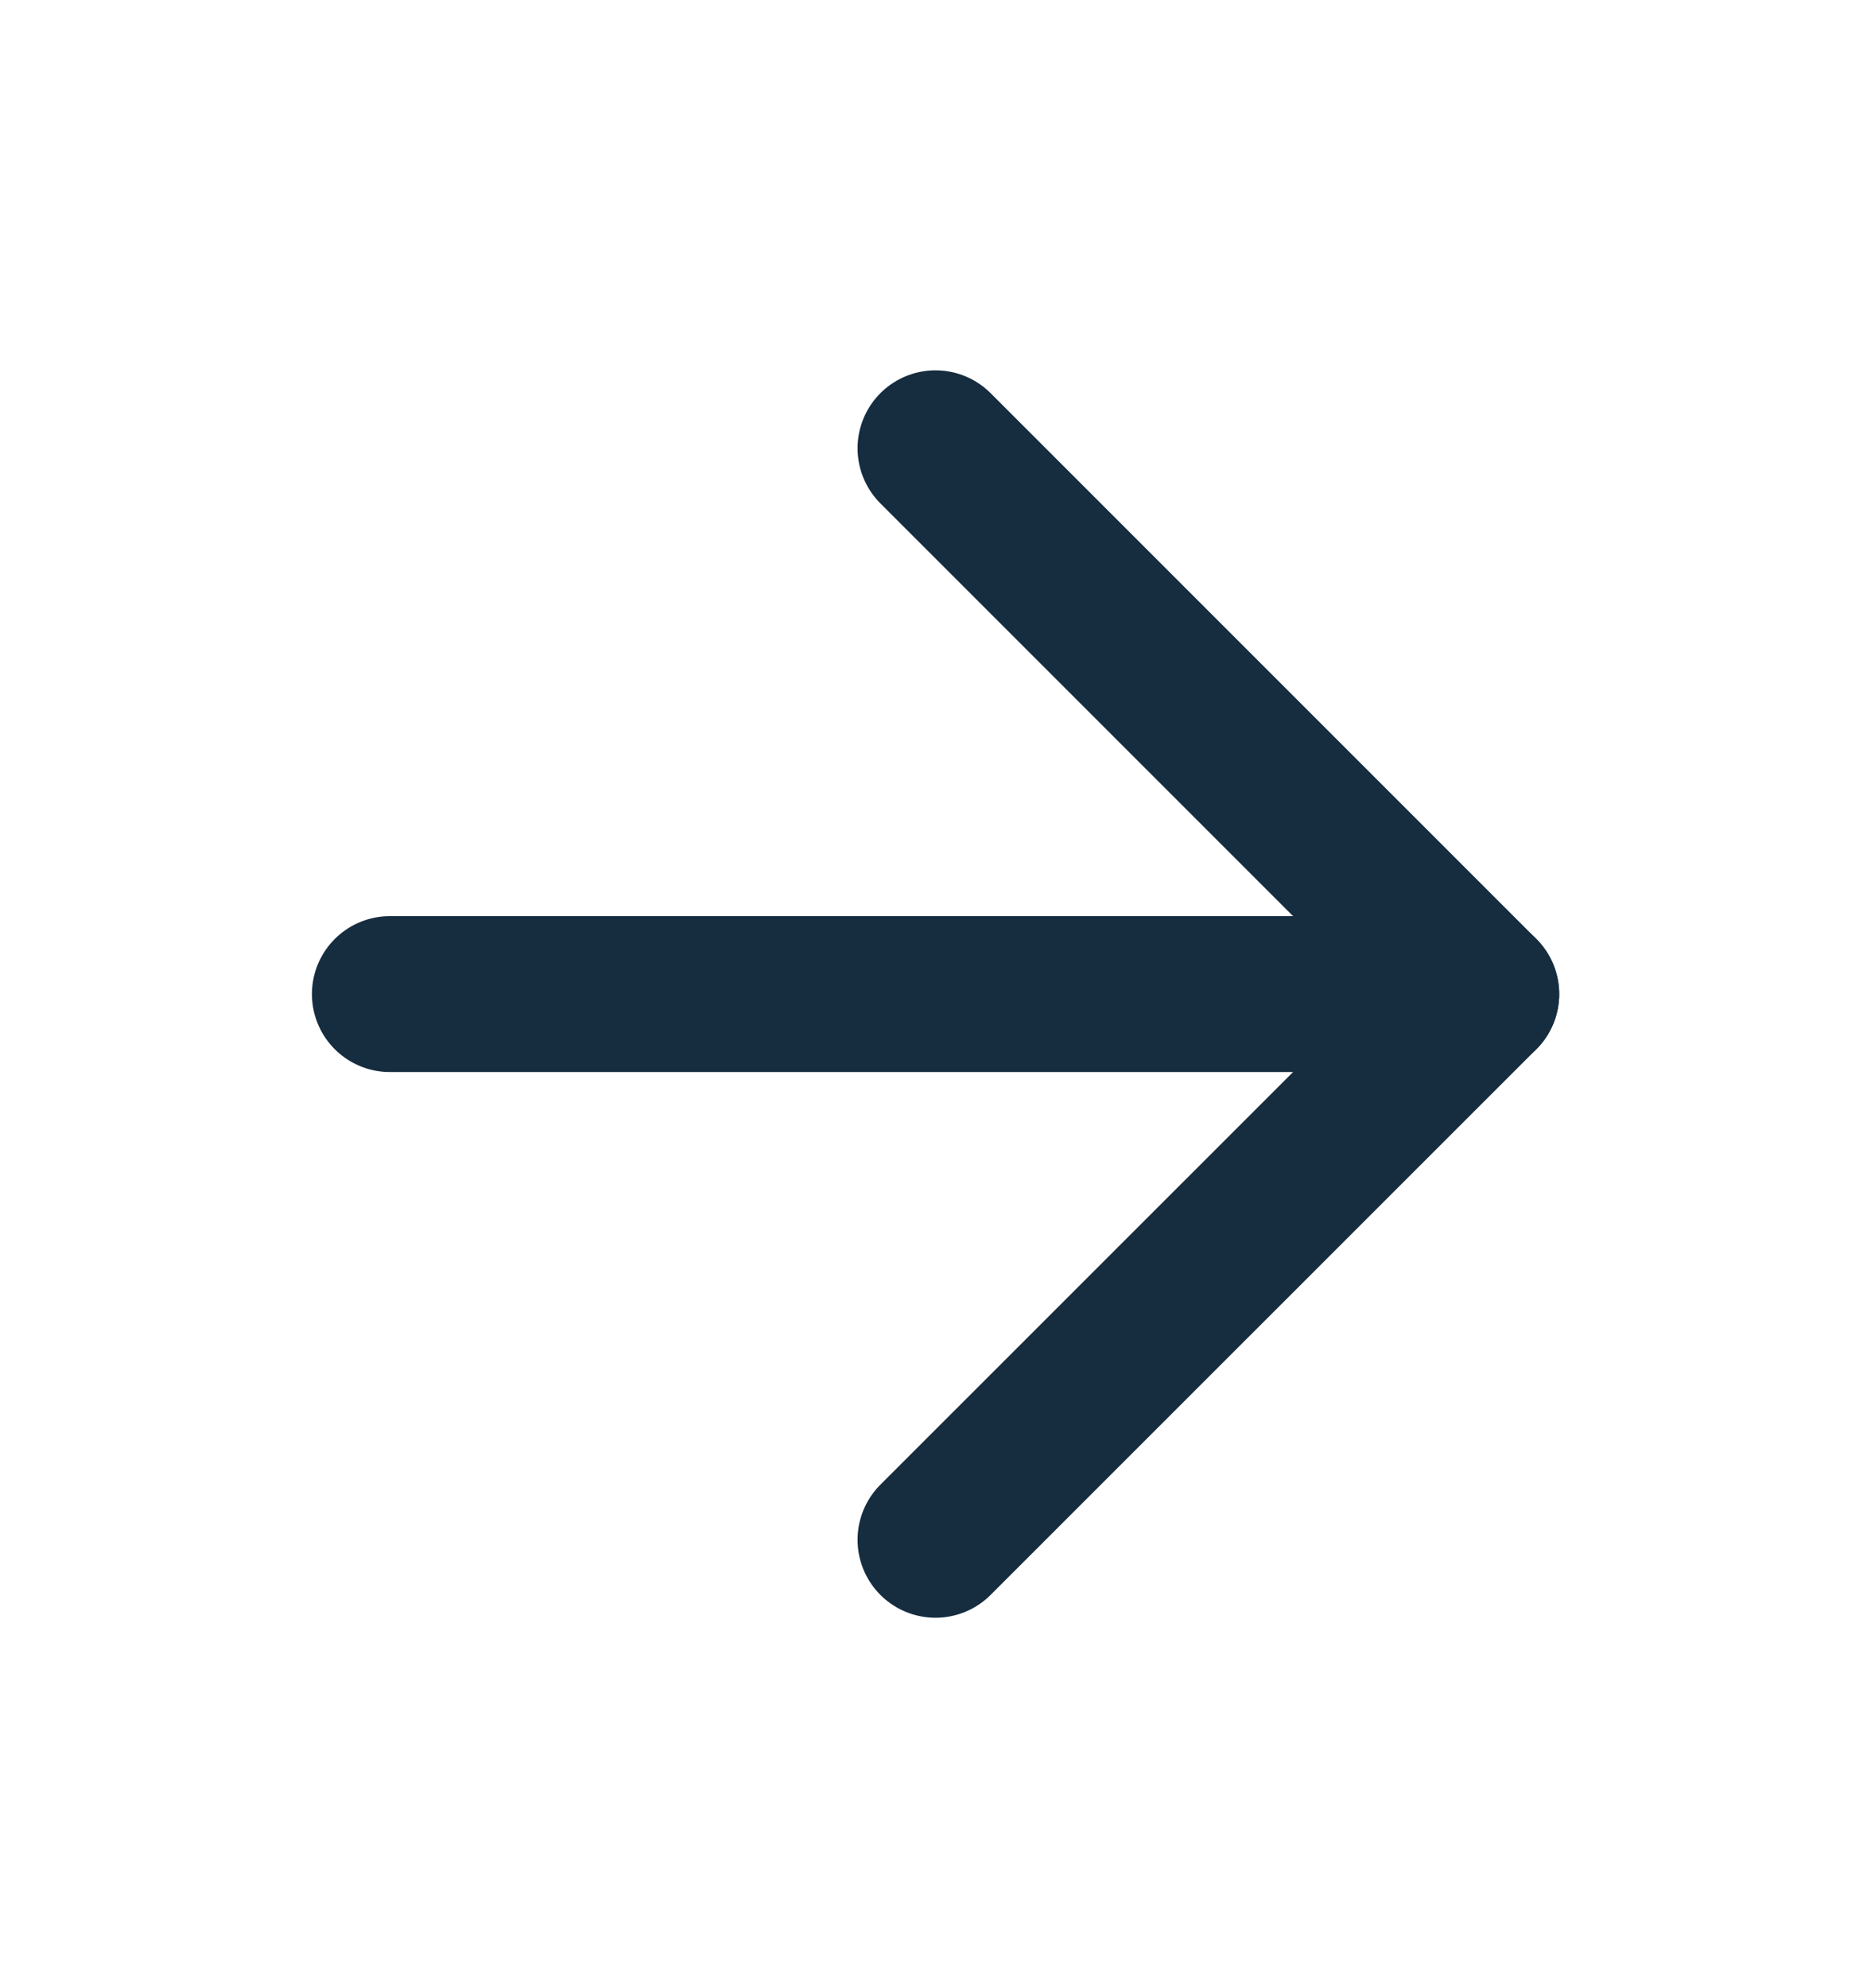
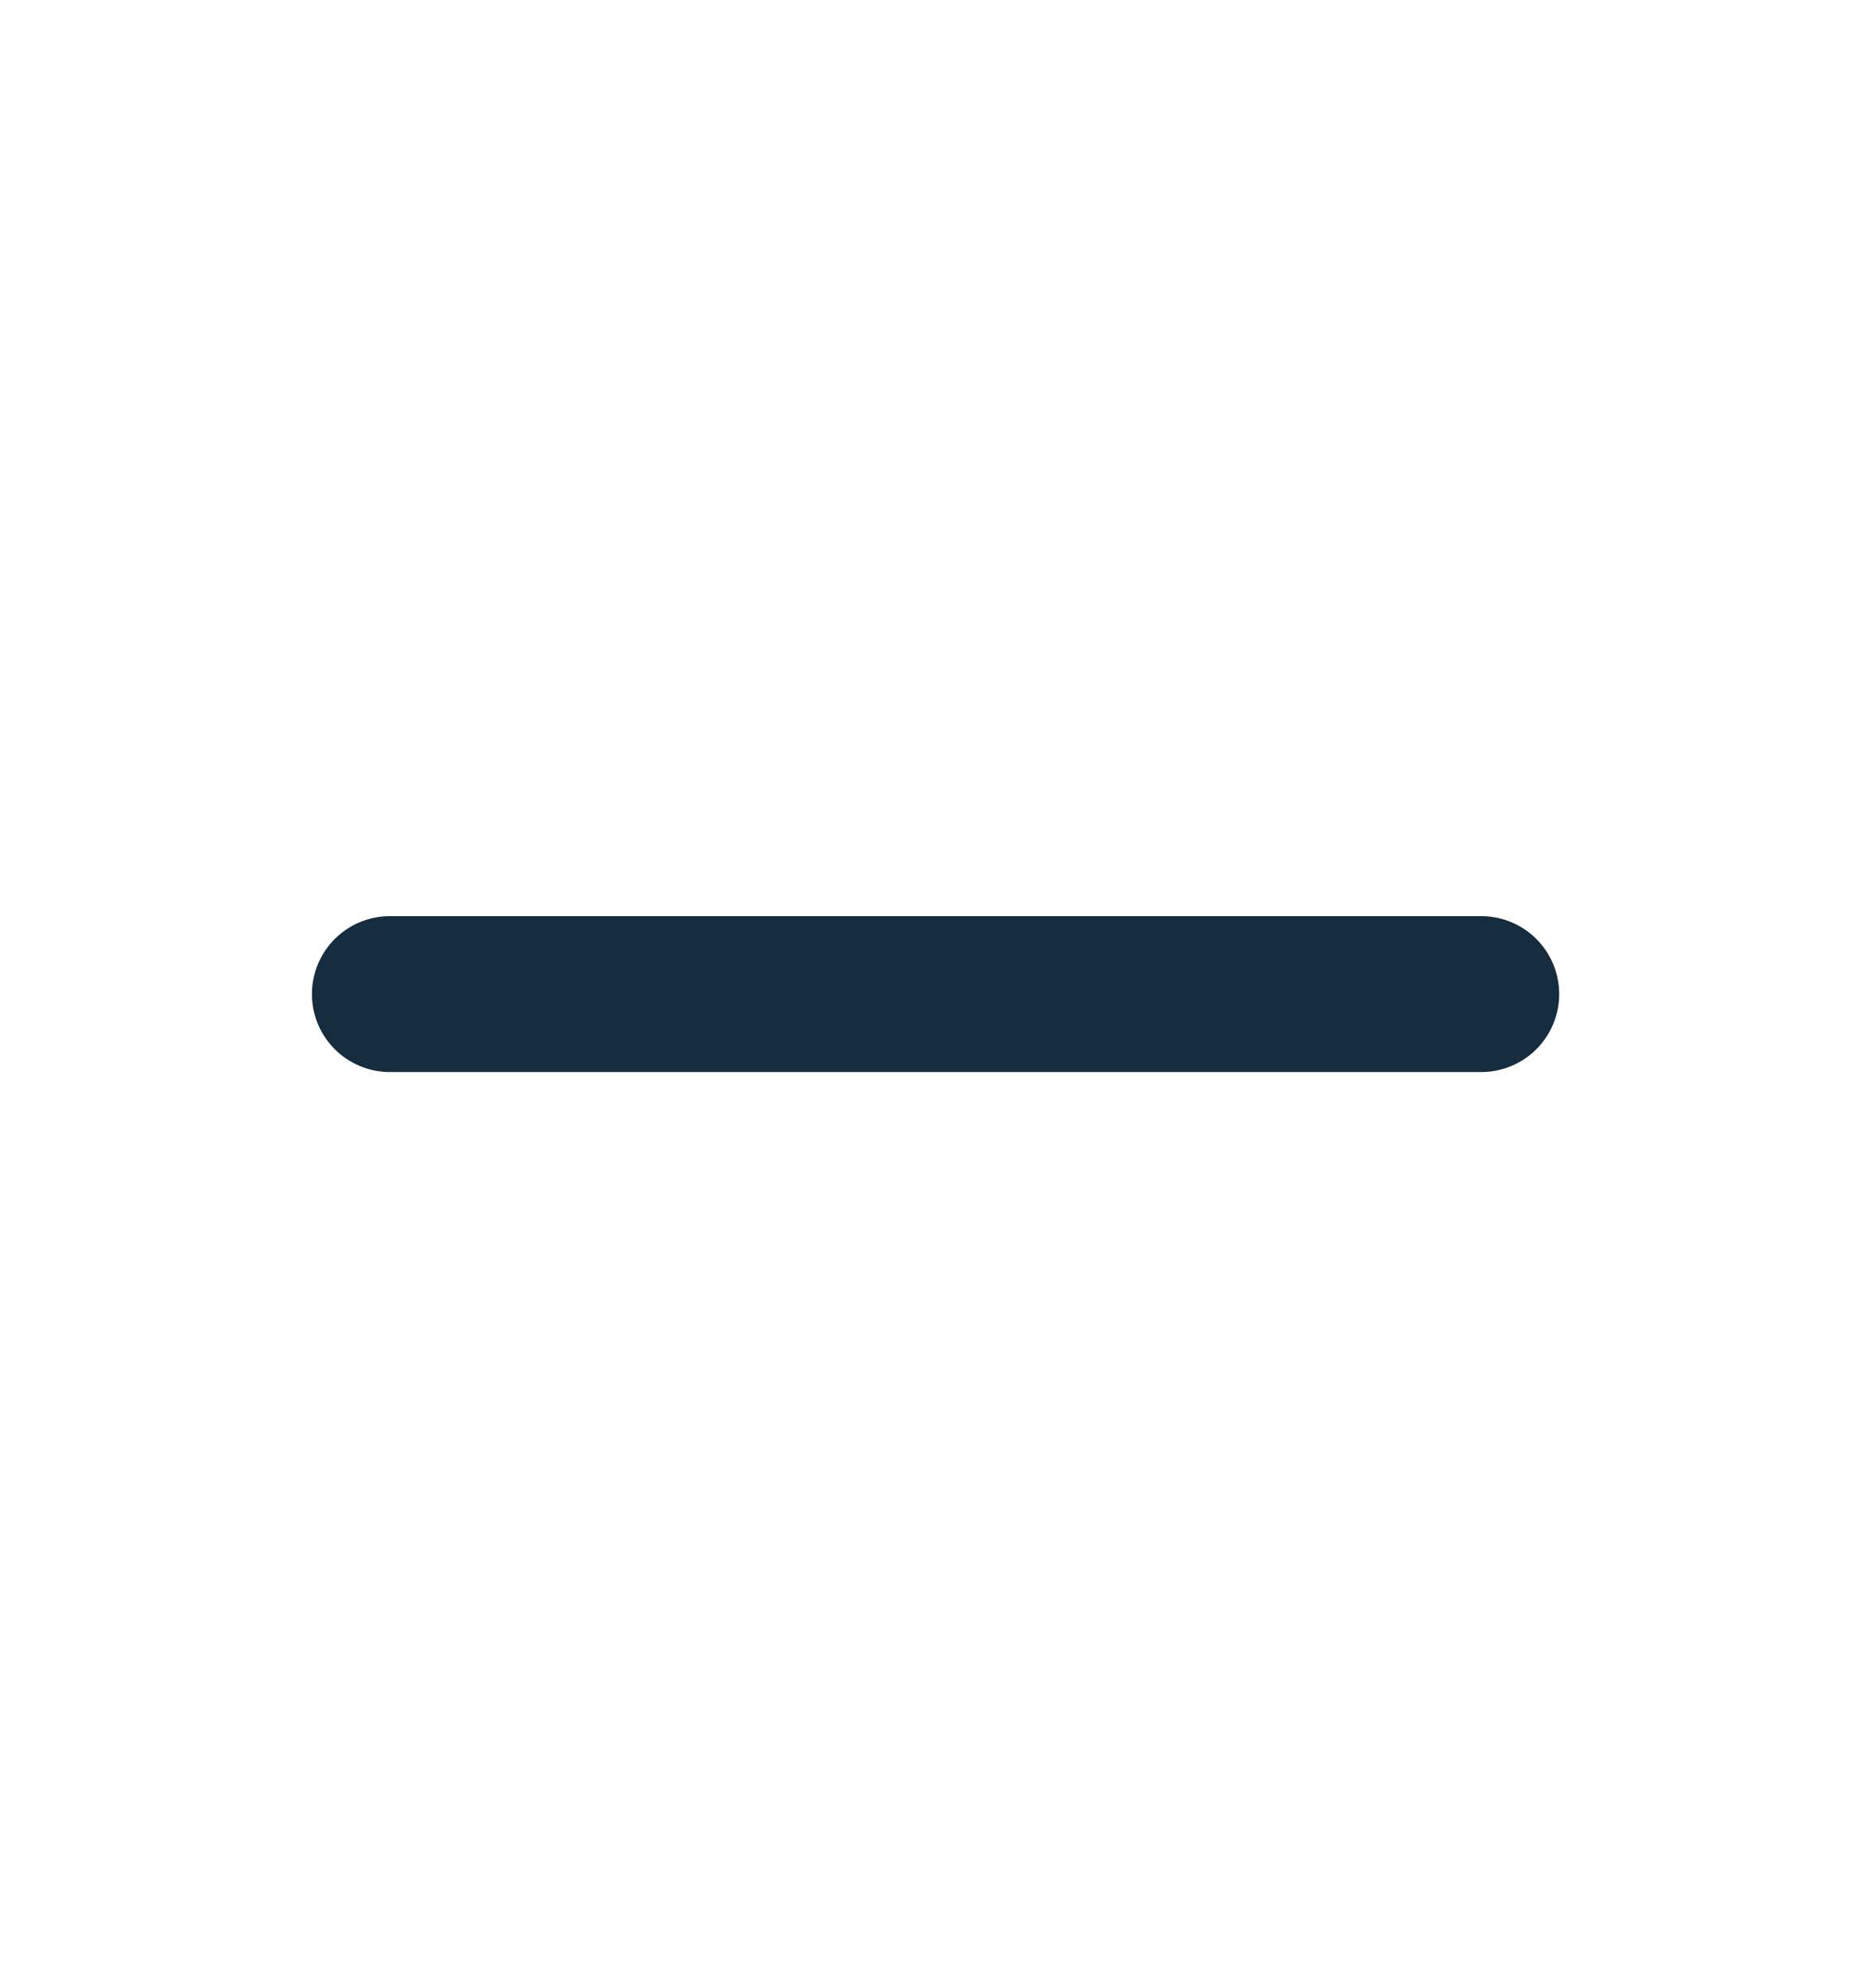
<svg xmlns="http://www.w3.org/2000/svg" width="16" height="17" viewBox="0 0 16 17" fill="none">
  <g clip-path="url(#clip0_2693_9712)">
    <path d="M3.334 8.5H12.667" stroke="#162C3F" stroke-width="1.333" stroke-linecap="round" stroke-linejoin="round" />
-     <path d="M8 3.833L12.667 8.5L8 13.166" stroke="#162C3F" stroke-width="1.333" stroke-linecap="round" stroke-linejoin="round" />
  </g>
  <defs>
    <clipPath id="clip0_2693_9712">
      <rect width="16" height="16" fill="white" transform="translate(0 0.5)" />
    </clipPath>
  </defs>
</svg>